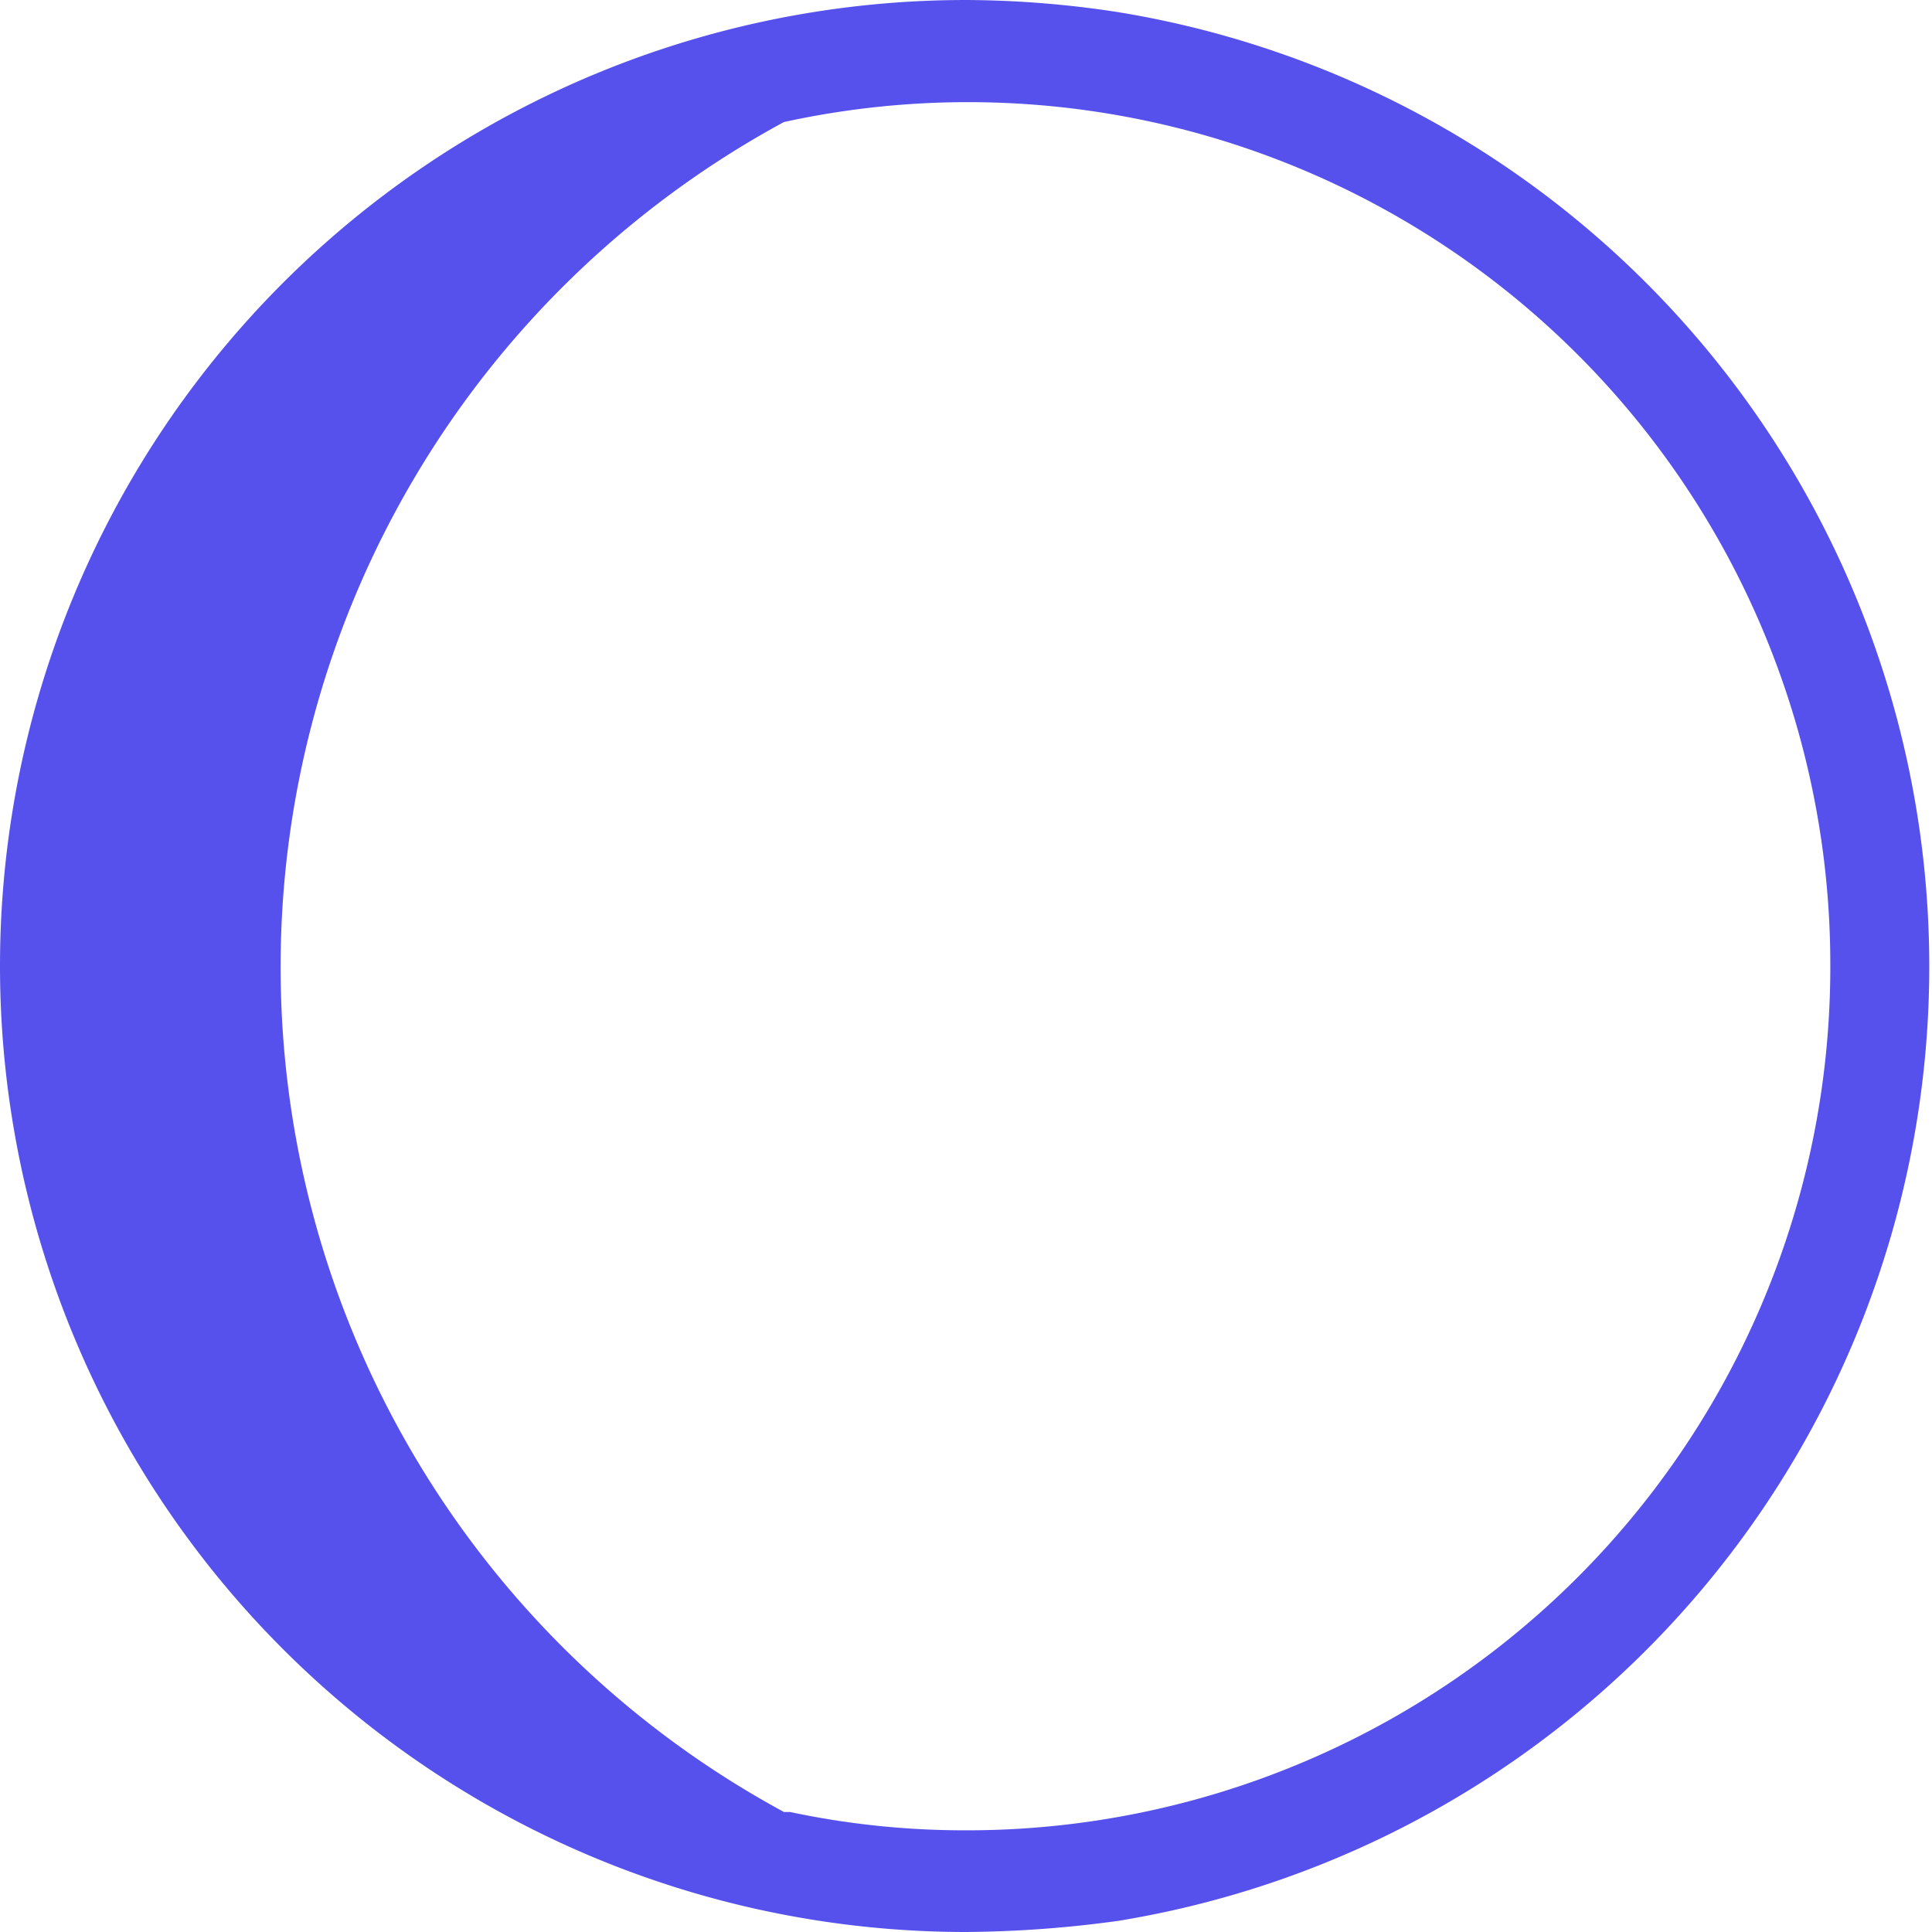
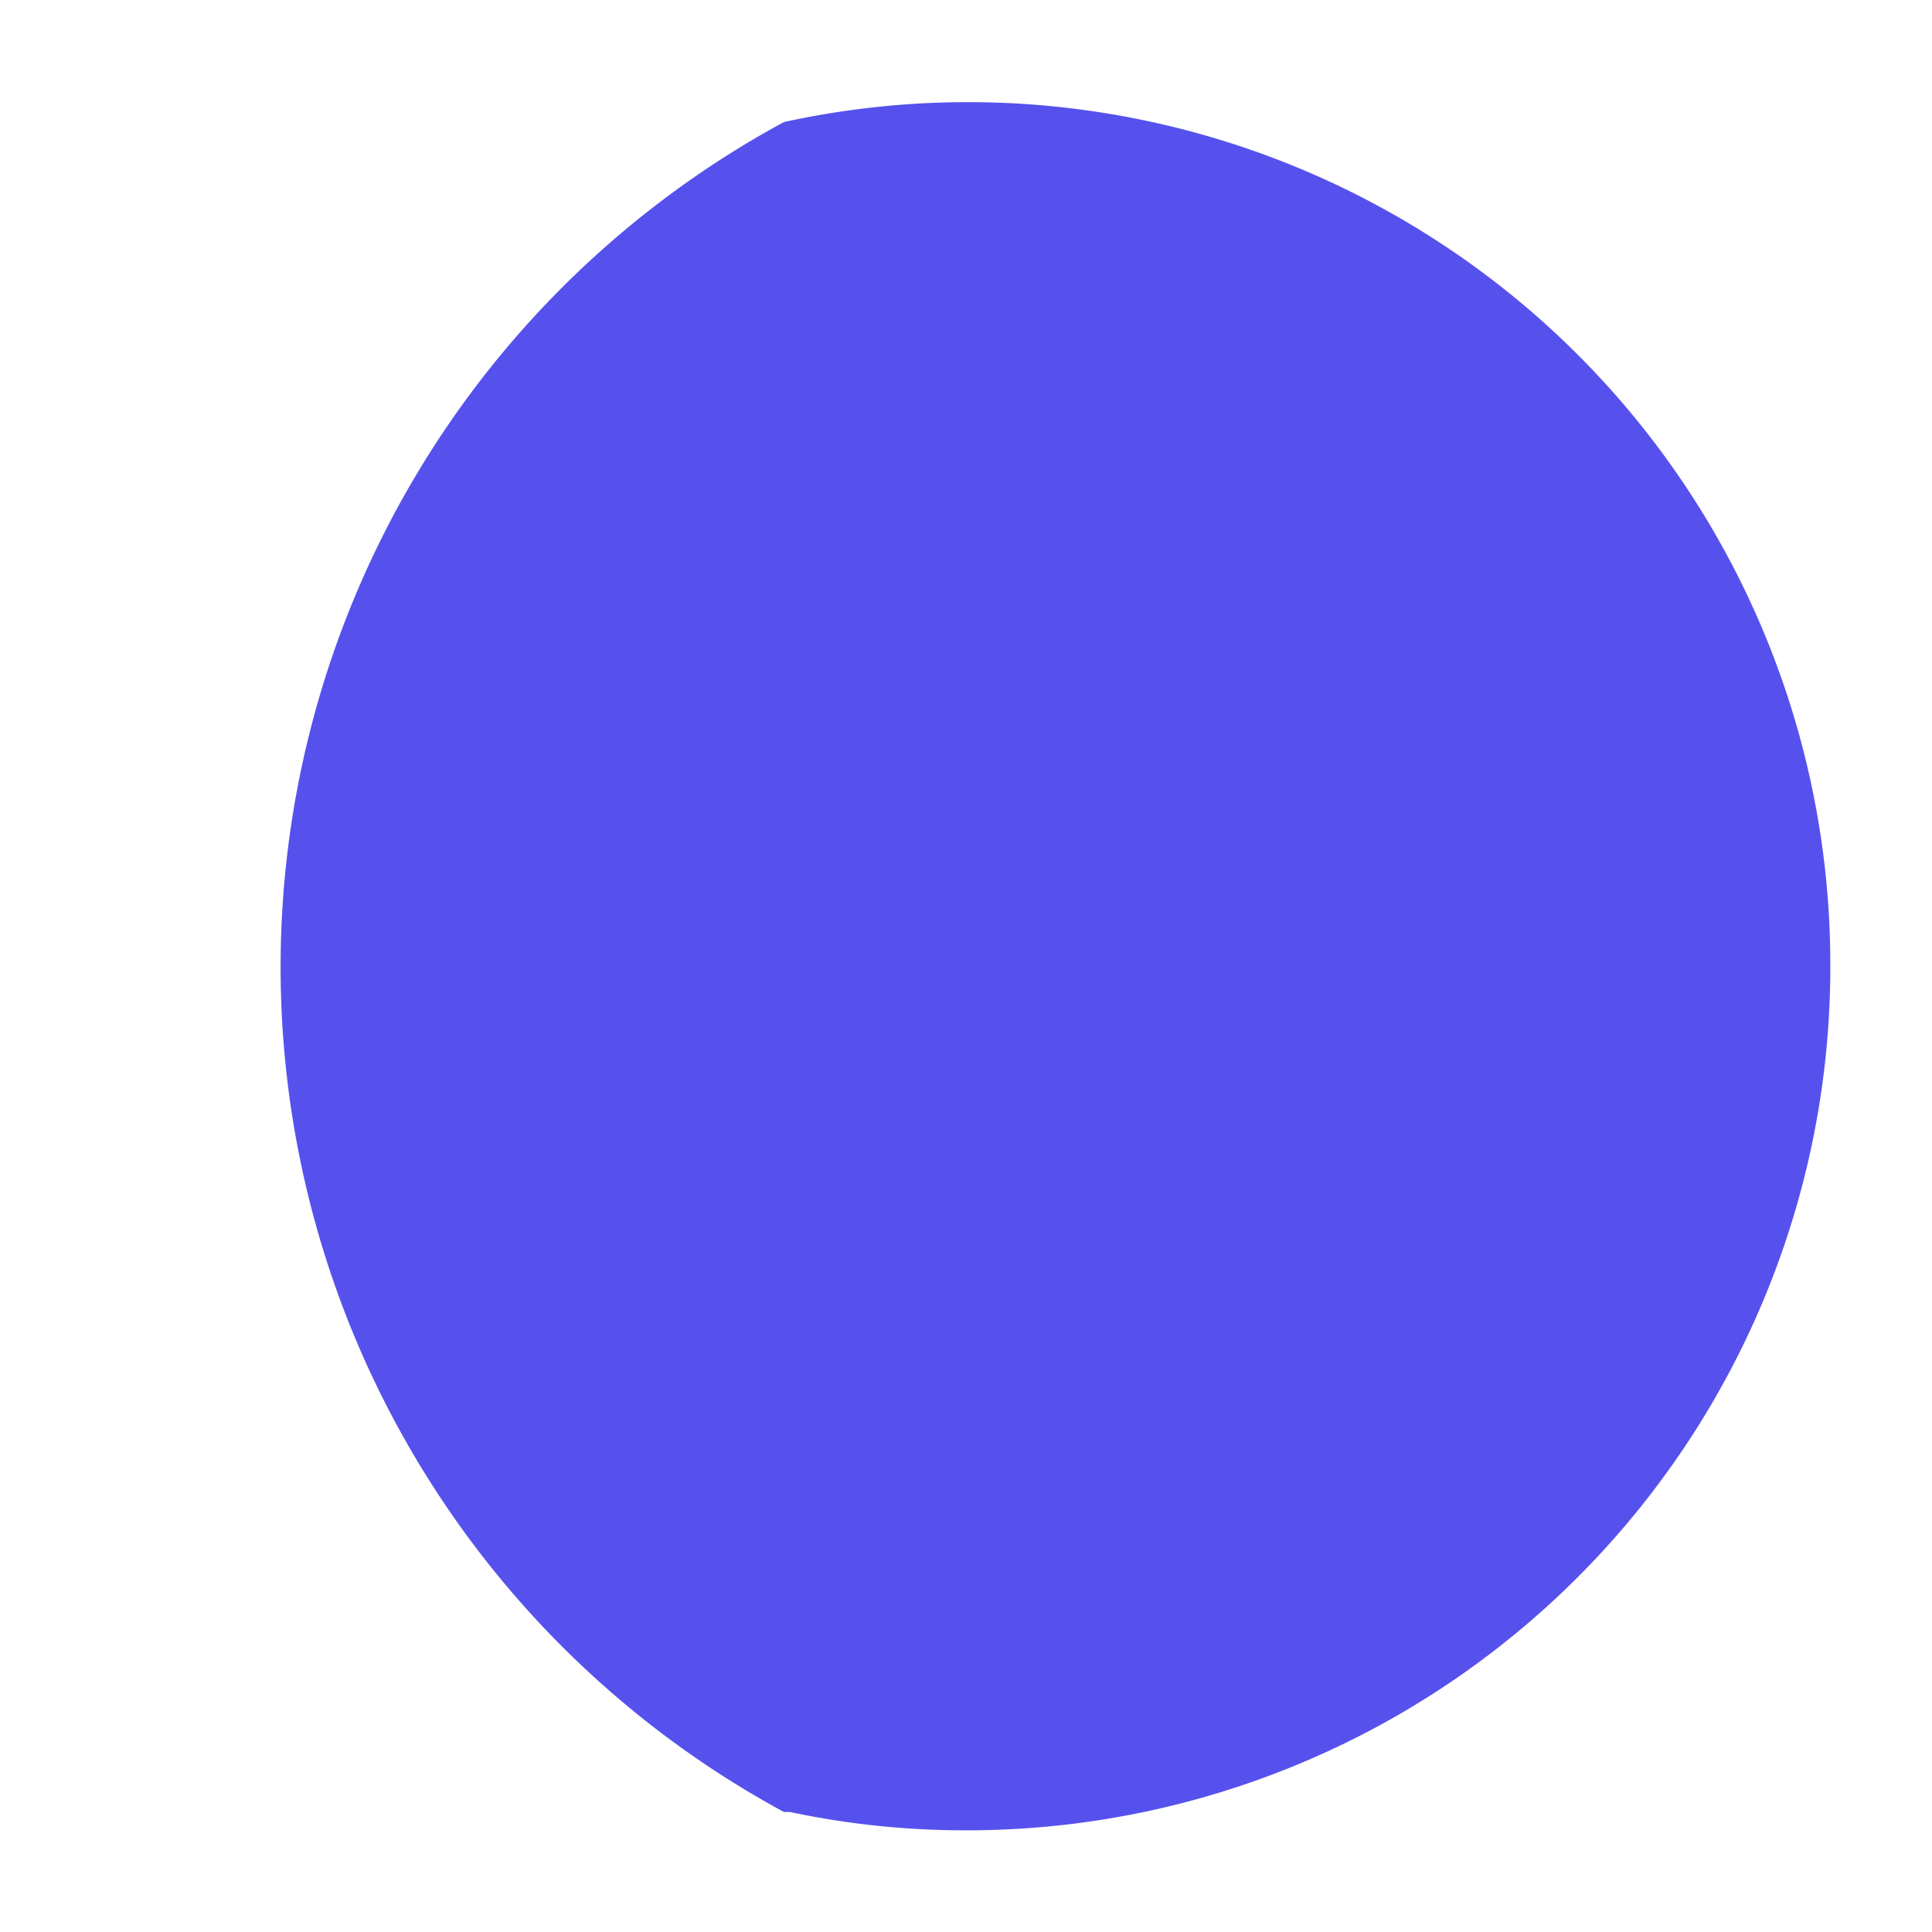
<svg xmlns="http://www.w3.org/2000/svg" id="Layer_1" data-name="Layer 1" viewBox="0 0 19 19">
  <defs>
    <style>.cls-1{fill:#5651ED;}</style>
  </defs>
-   <path class="cls-1" d="M9.5,19A11.45,11.45,0,0,0,11,18.89,9.51,9.51,0,0,0,11,.12,10,10,0,0,0,9.5,0a9.5,9.5,0,0,0,0,19ZM18,9.5A8.49,8.49,0,0,1,9.5,18a8.26,8.26,0,0,1-1.73-.18H7.71a9.45,9.45,0,0,1,0-16.62A8.48,8.48,0,0,1,18,9.5Z" />
+   <path class="cls-1" d="M9.5,19a9.5,9.5,0,0,0,0,19ZM18,9.5A8.49,8.49,0,0,1,9.5,18a8.26,8.26,0,0,1-1.73-.18H7.71a9.45,9.45,0,0,1,0-16.62A8.48,8.48,0,0,1,18,9.5Z" />
</svg>